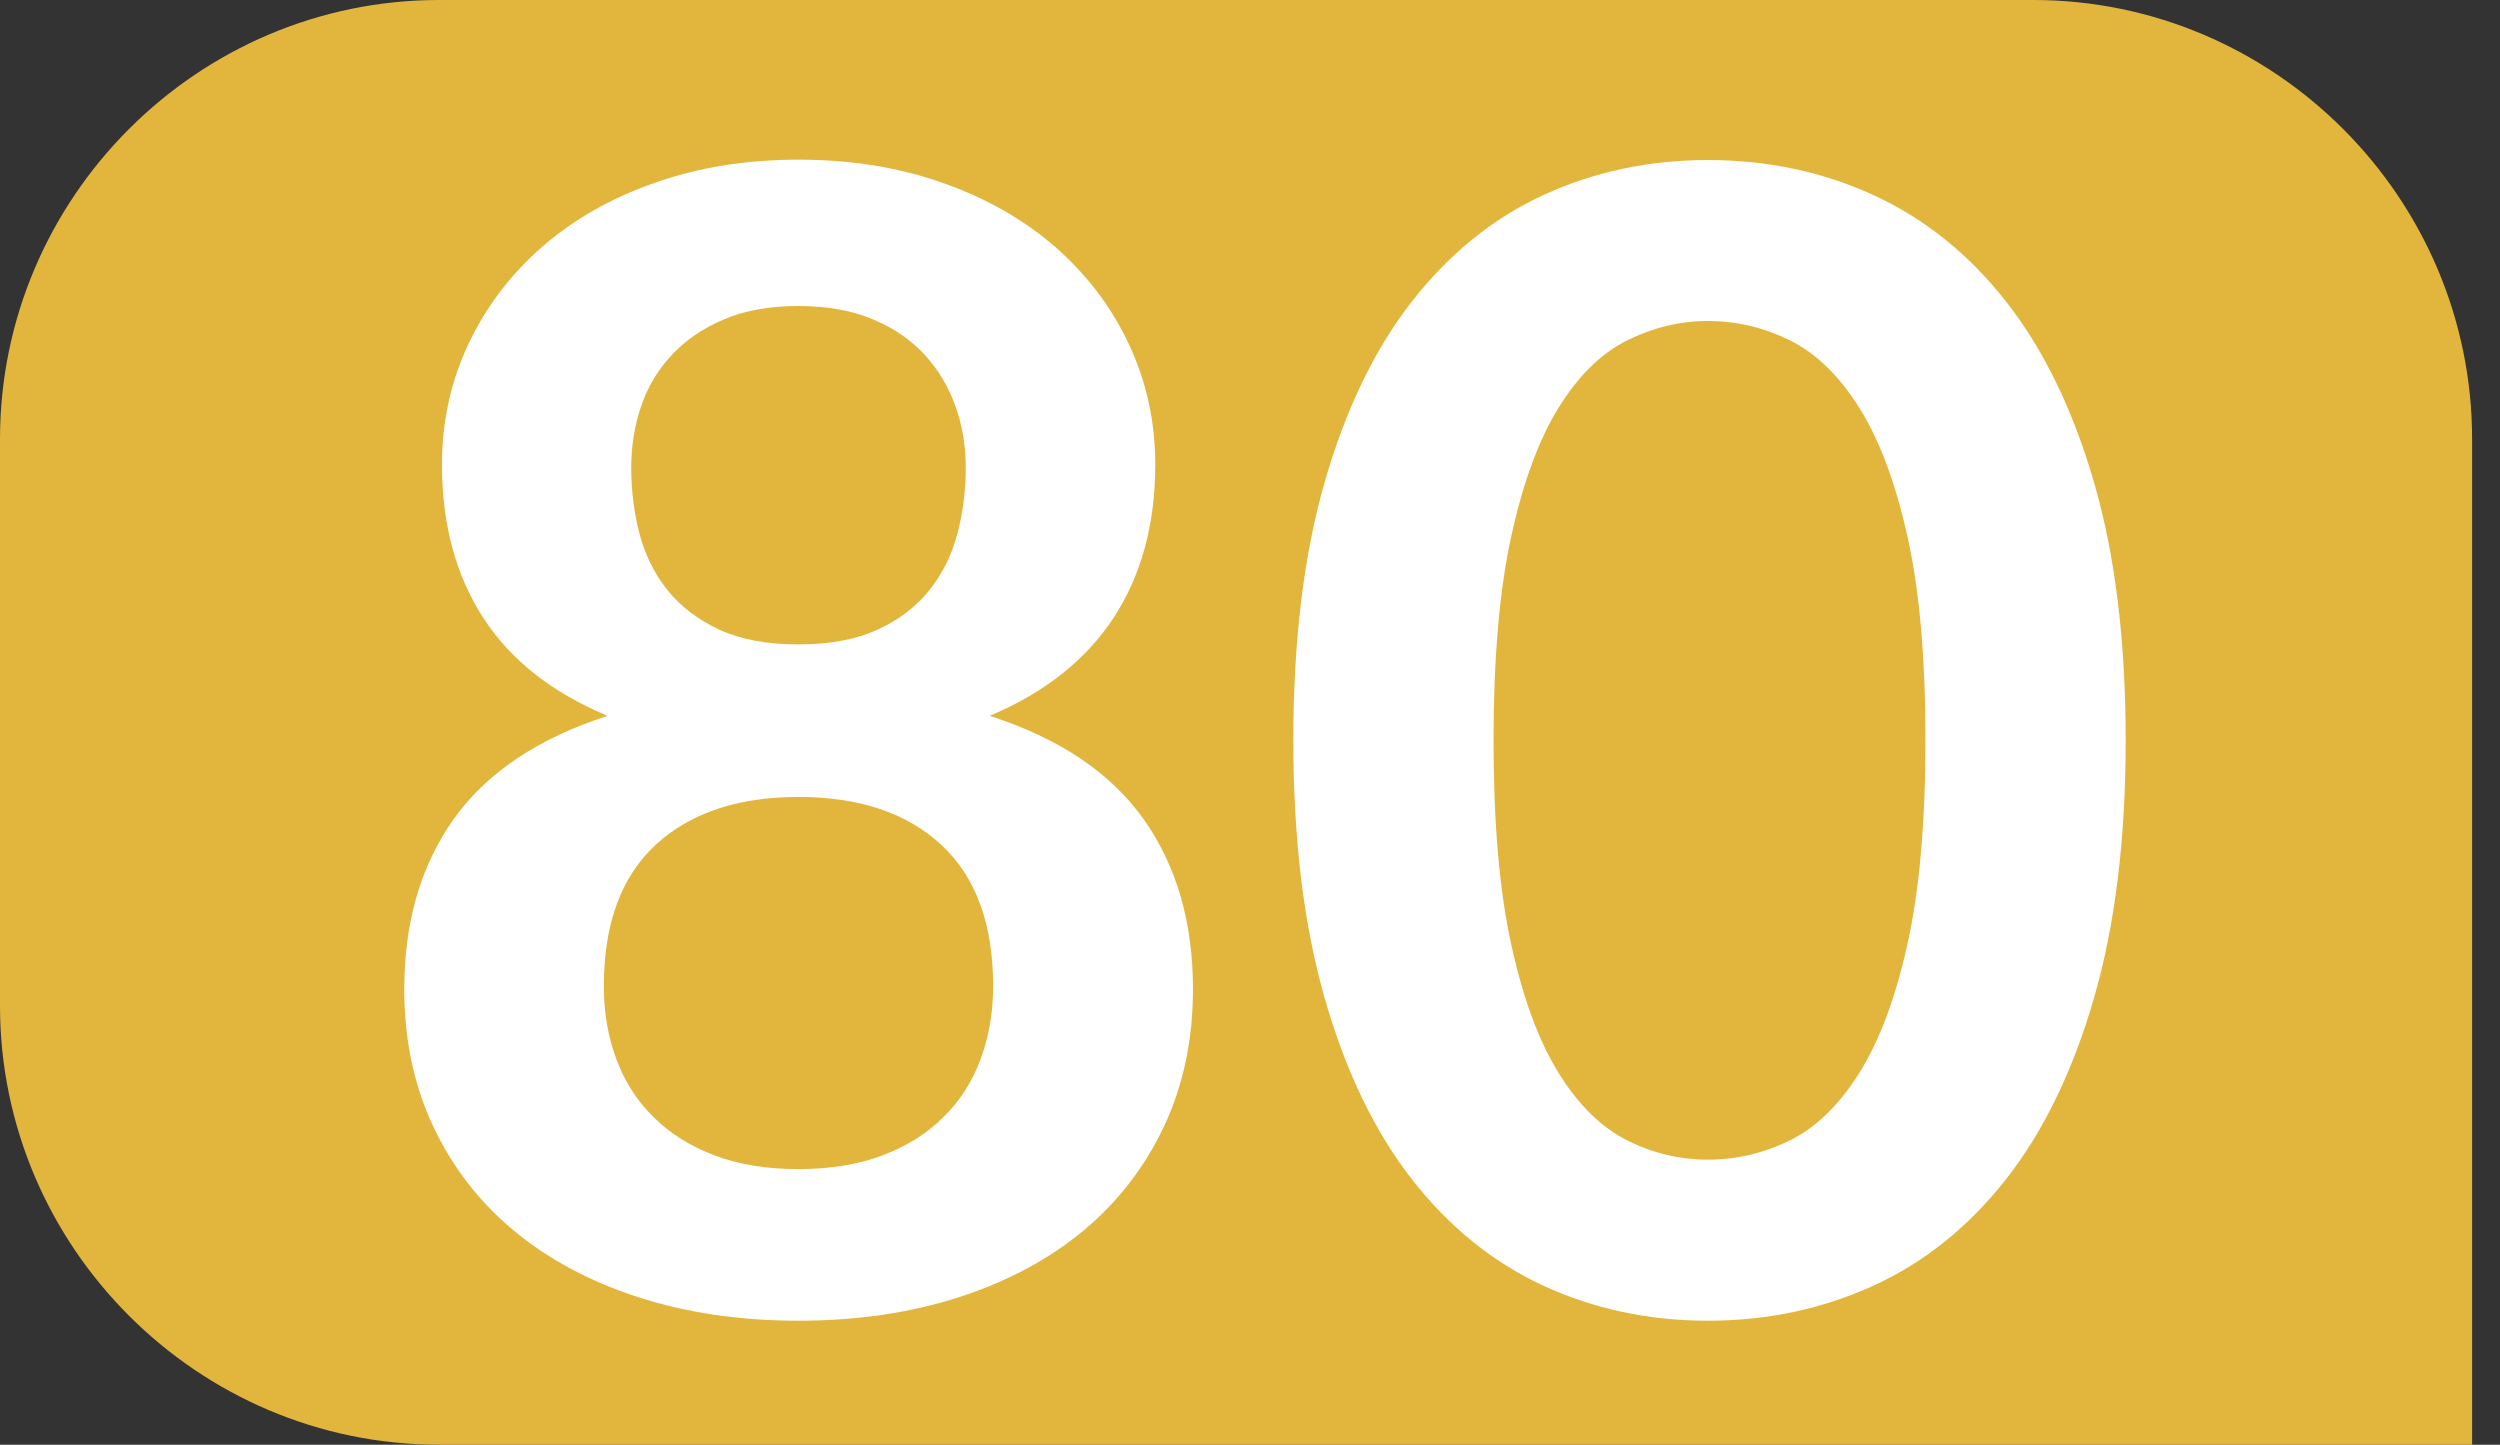
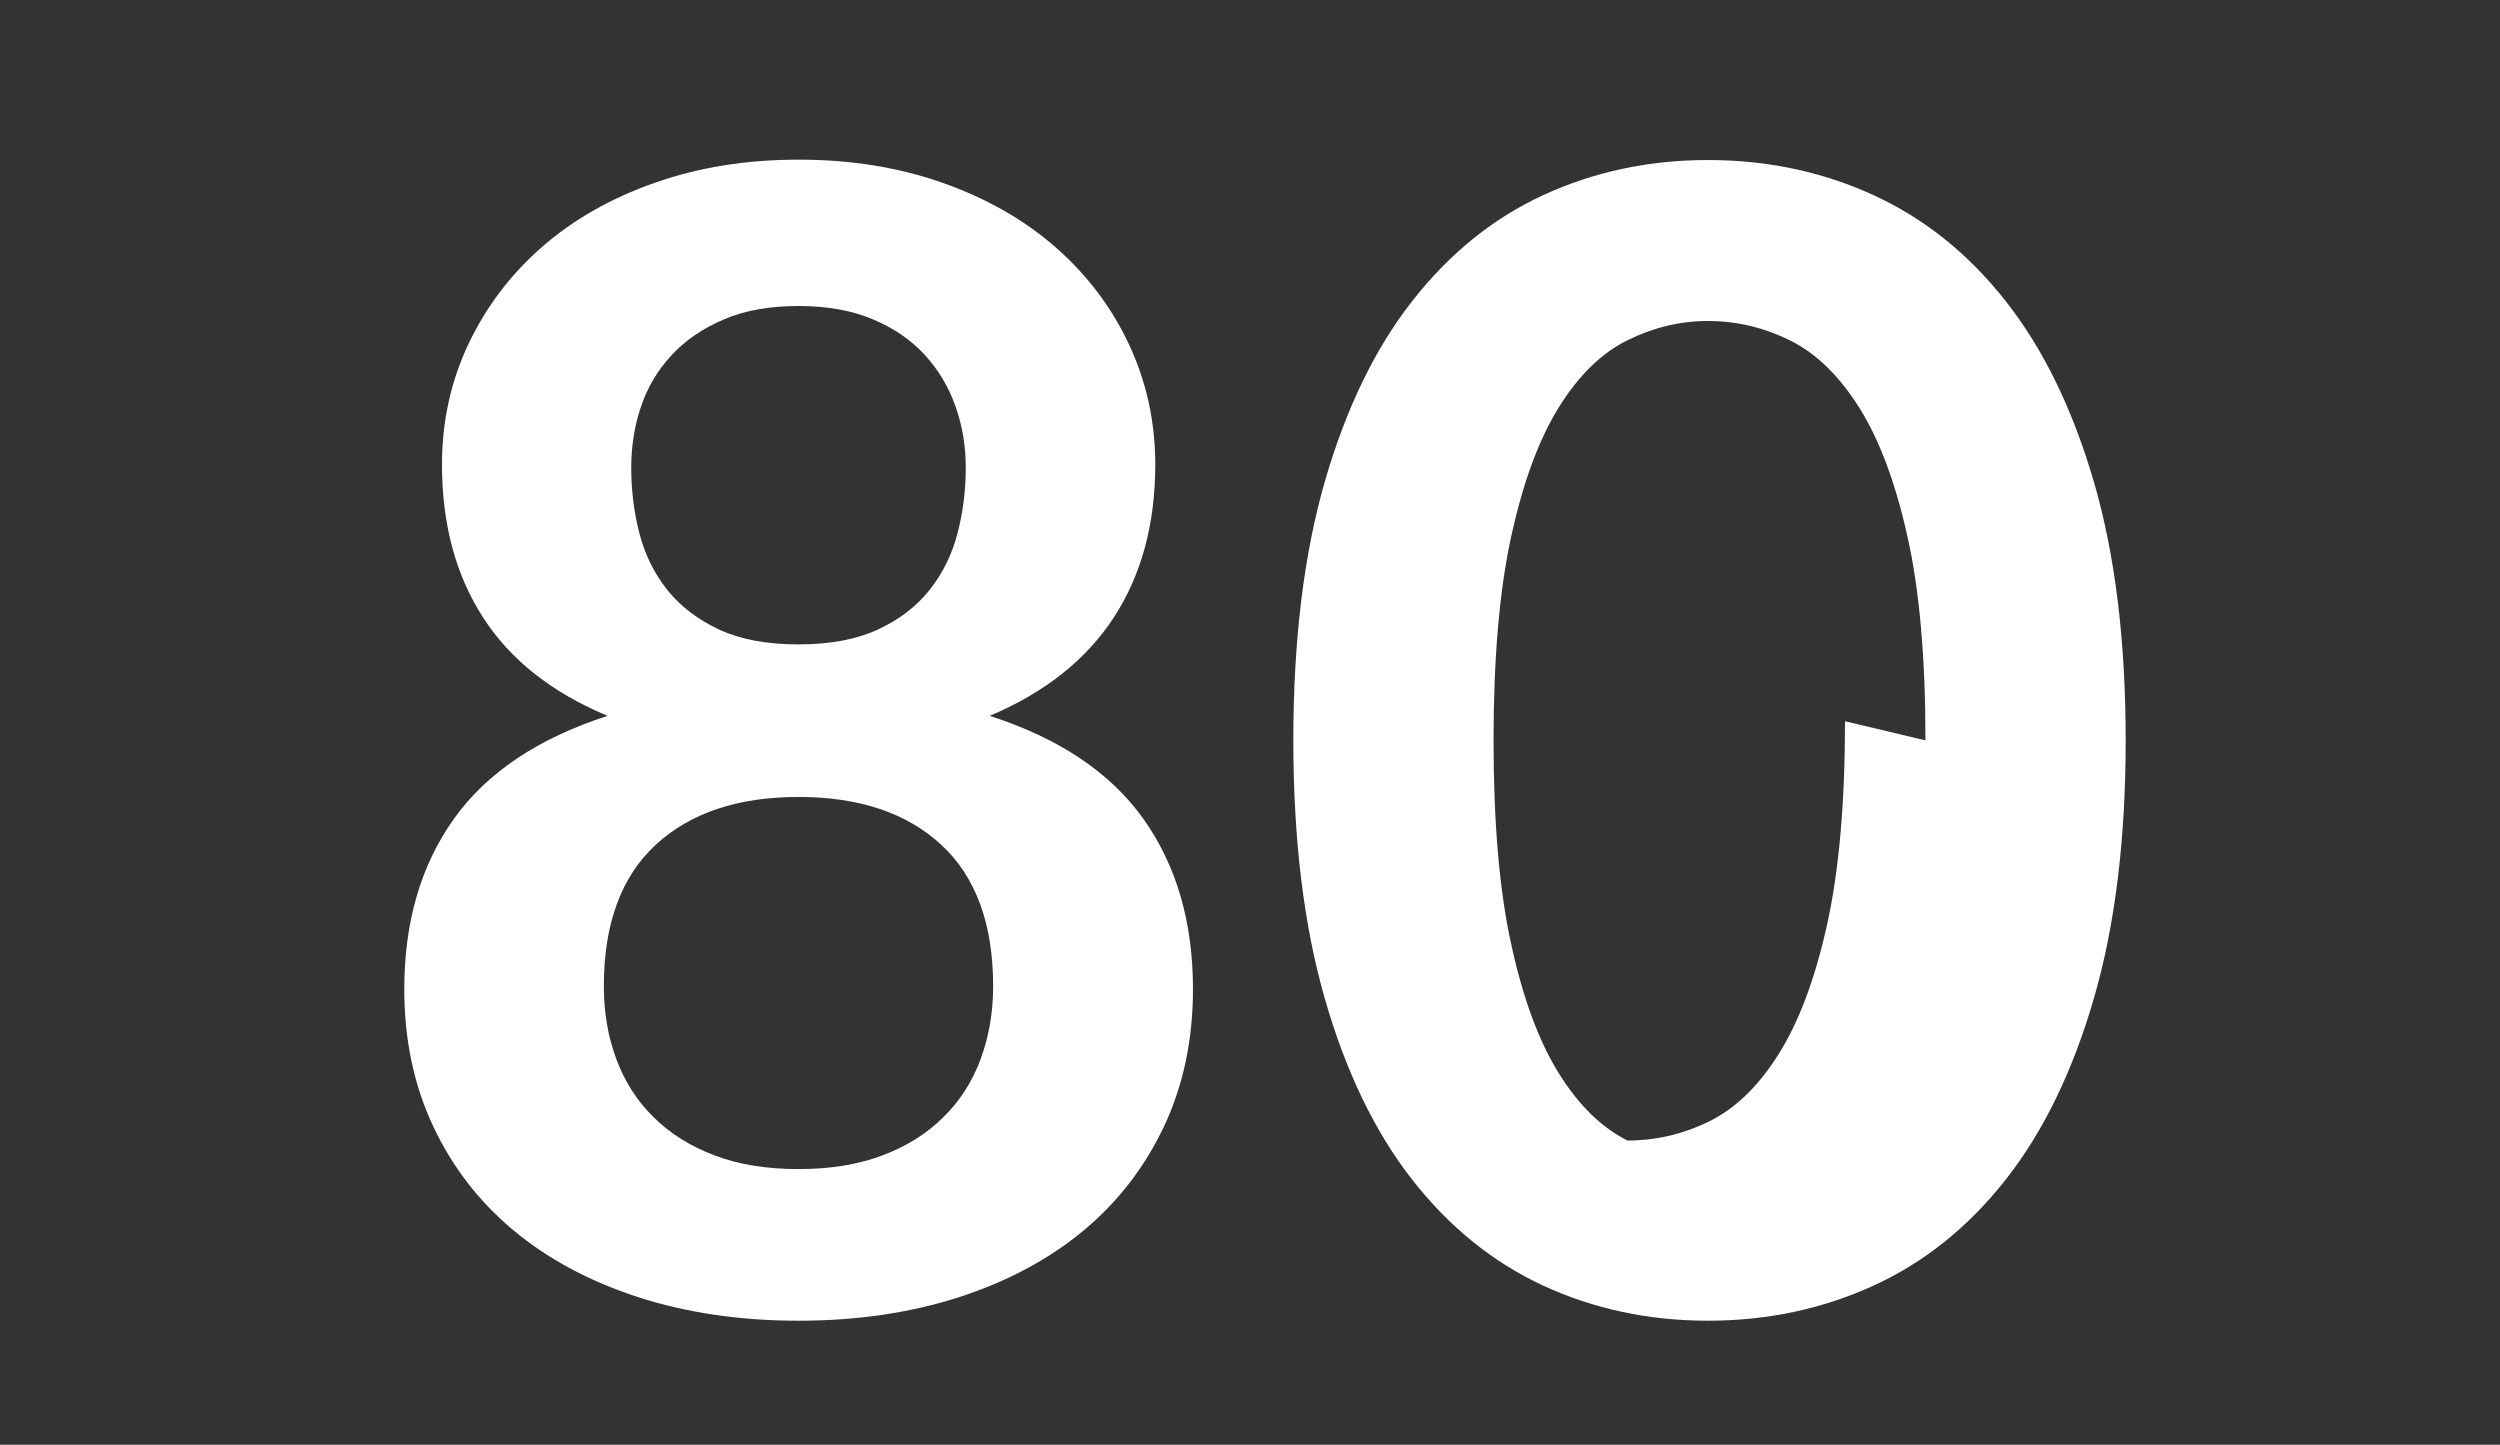
<svg xmlns="http://www.w3.org/2000/svg" id="uuid-ecc27e9e-0fc7-46ea-a1ed-dff1609e3fcf" viewBox="0 0 19.355 11.185">
  <rect x="0" y="0" width="19.355" height="11.185" fill="#333333" stroke="none" />
  <defs>
    <style>.uuid-c9c13e8f-8524-4547-bd04-56a45395e2a5{fill:#fff;}.uuid-5a085b0a-9e54-49fd-8060-3e09780551f9{fill:#e2b63d;}</style>
  </defs>
  <g id="uuid-e98c7f6e-7558-4914-8cd6-cf7beb182a06">
    <g>
-       <path class="uuid-5a085b0a-9e54-49fd-8060-3e09780551f9" d="M19.355,11.185H3.399c-1.869,0-3.399-1.53-3.399-3.399V3.4C0,1.53,1.53,0,3.399,0H15.741c1.868,0,3.398,1.53,3.398,3.4v7.785" />
      <g>
        <path class="uuid-c9c13e8f-8524-4547-bd04-56a45395e2a5" d="M6.182,10.225c-.454,0-.869-.062-1.243-.183-.375-.122-.696-.294-.964-.517-.268-.224-.475-.493-.623-.809-.148-.316-.222-.669-.222-1.059,0-.519,.128-.957,.383-1.316,.255-.358,.652-.625,1.191-.799-.43-.179-.751-.432-.963-.76-.213-.329-.319-.724-.319-1.186,0-.333,.068-.643,.204-.931s.325-.538,.568-.751,.534-.379,.873-.498c.338-.12,.71-.18,1.116-.18s.777,.06,1.116,.18c.338,.119,.629,.285,.873,.498,.243,.213,.433,.463,.568,.751s.204,.598,.204,.931c0,.462-.107,.856-.322,1.186-.215,.328-.535,.581-.96,.76,.539,.174,.936,.44,1.191,.799,.255,.359,.383,.798,.383,1.316,0,.39-.074,.742-.222,1.059-.148,.315-.355,.585-.623,.809-.268,.223-.589,.395-.964,.517-.375,.121-.79,.183-1.243,.183Zm0-1.174c.247,0,.464-.035,.65-.106,.187-.07,.344-.169,.471-.295,.128-.125,.224-.275,.289-.45,.064-.174,.097-.362,.097-.565,0-.481-.134-.847-.401-1.094s-.636-.371-1.106-.371-.839,.124-1.106,.371-.401,.612-.401,1.094c0,.203,.032,.392,.097,.565,.065,.175,.161,.325,.289,.45,.127,.126,.285,.225,.471,.295,.186,.071,.403,.106,.65,.106Zm0-4.062c.243,0,.448-.038,.614-.115,.167-.077,.3-.18,.401-.307,.102-.128,.173-.274,.216-.438s.064-.333,.064-.508c0-.166-.026-.324-.079-.474-.053-.15-.132-.283-.237-.398-.105-.115-.239-.208-.401-.276-.162-.069-.355-.104-.578-.104-.223,0-.416,.034-.578,.104-.162,.068-.297,.161-.404,.276s-.187,.248-.237,.398c-.051,.149-.076,.308-.076,.474,0,.175,.021,.344,.063,.508,.043,.164,.115,.311,.216,.438,.102,.127,.235,.229,.401,.307,.167,.077,.371,.115,.614,.115Z" />
-         <path class="uuid-c9c13e8f-8524-4547-bd04-56a45395e2a5" d="M16.457,5.732c0,.766-.082,1.432-.246,1.997s-.391,1.032-.681,1.401c-.29,.369-.632,.644-1.027,.824-.395,.18-.822,.271-1.28,.271s-.883-.091-1.274-.271c-.391-.181-.73-.455-1.018-.824-.288-.369-.513-.836-.675-1.401s-.243-1.231-.243-1.997c0-.771,.081-1.438,.243-2.001,.162-.562,.387-1.029,.675-1.397,.288-.369,.627-.644,1.018-.824s.816-.271,1.274-.271,.885,.09,1.28,.271,.738,.455,1.027,.824c.29,.368,.517,.835,.681,1.397,.164,.563,.246,1.23,.246,2.001Zm-1.55,0c0-.637-.046-1.163-.14-1.581-.093-.417-.218-.75-.374-.997-.156-.247-.335-.421-.538-.52-.203-.1-.414-.149-.632-.149-.215,0-.422,.05-.623,.149-.201,.099-.378,.272-.532,.52-.154,.247-.276,.58-.368,.997-.091,.418-.137,.944-.137,1.581,0,.636,.045,1.163,.137,1.58,.091,.418,.214,.75,.368,.997,.154,.248,.332,.421,.532,.521s.408,.148,.623,.148c.219,0,.43-.049,.632-.148s.382-.272,.538-.521c.156-.247,.281-.579,.374-.997,.093-.417,.14-.944,.14-1.58Z" />
+         <path class="uuid-c9c13e8f-8524-4547-bd04-56a45395e2a5" d="M16.457,5.732c0,.766-.082,1.432-.246,1.997s-.391,1.032-.681,1.401c-.29,.369-.632,.644-1.027,.824-.395,.18-.822,.271-1.28,.271s-.883-.091-1.274-.271c-.391-.181-.73-.455-1.018-.824-.288-.369-.513-.836-.675-1.401s-.243-1.231-.243-1.997c0-.771,.081-1.438,.243-2.001,.162-.562,.387-1.029,.675-1.397,.288-.369,.627-.644,1.018-.824s.816-.271,1.274-.271,.885,.09,1.28,.271,.738,.455,1.027,.824c.29,.368,.517,.835,.681,1.397,.164,.563,.246,1.23,.246,2.001Zm-1.55,0c0-.637-.046-1.163-.14-1.581-.093-.417-.218-.75-.374-.997-.156-.247-.335-.421-.538-.52-.203-.1-.414-.149-.632-.149-.215,0-.422,.05-.623,.149-.201,.099-.378,.272-.532,.52-.154,.247-.276,.58-.368,.997-.091,.418-.137,.944-.137,1.581,0,.636,.045,1.163,.137,1.58,.091,.418,.214,.75,.368,.997,.154,.248,.332,.421,.532,.521c.219,0,.43-.049,.632-.148s.382-.272,.538-.521c.156-.247,.281-.579,.374-.997,.093-.417,.14-.944,.14-1.58Z" />
      </g>
    </g>
  </g>
</svg>